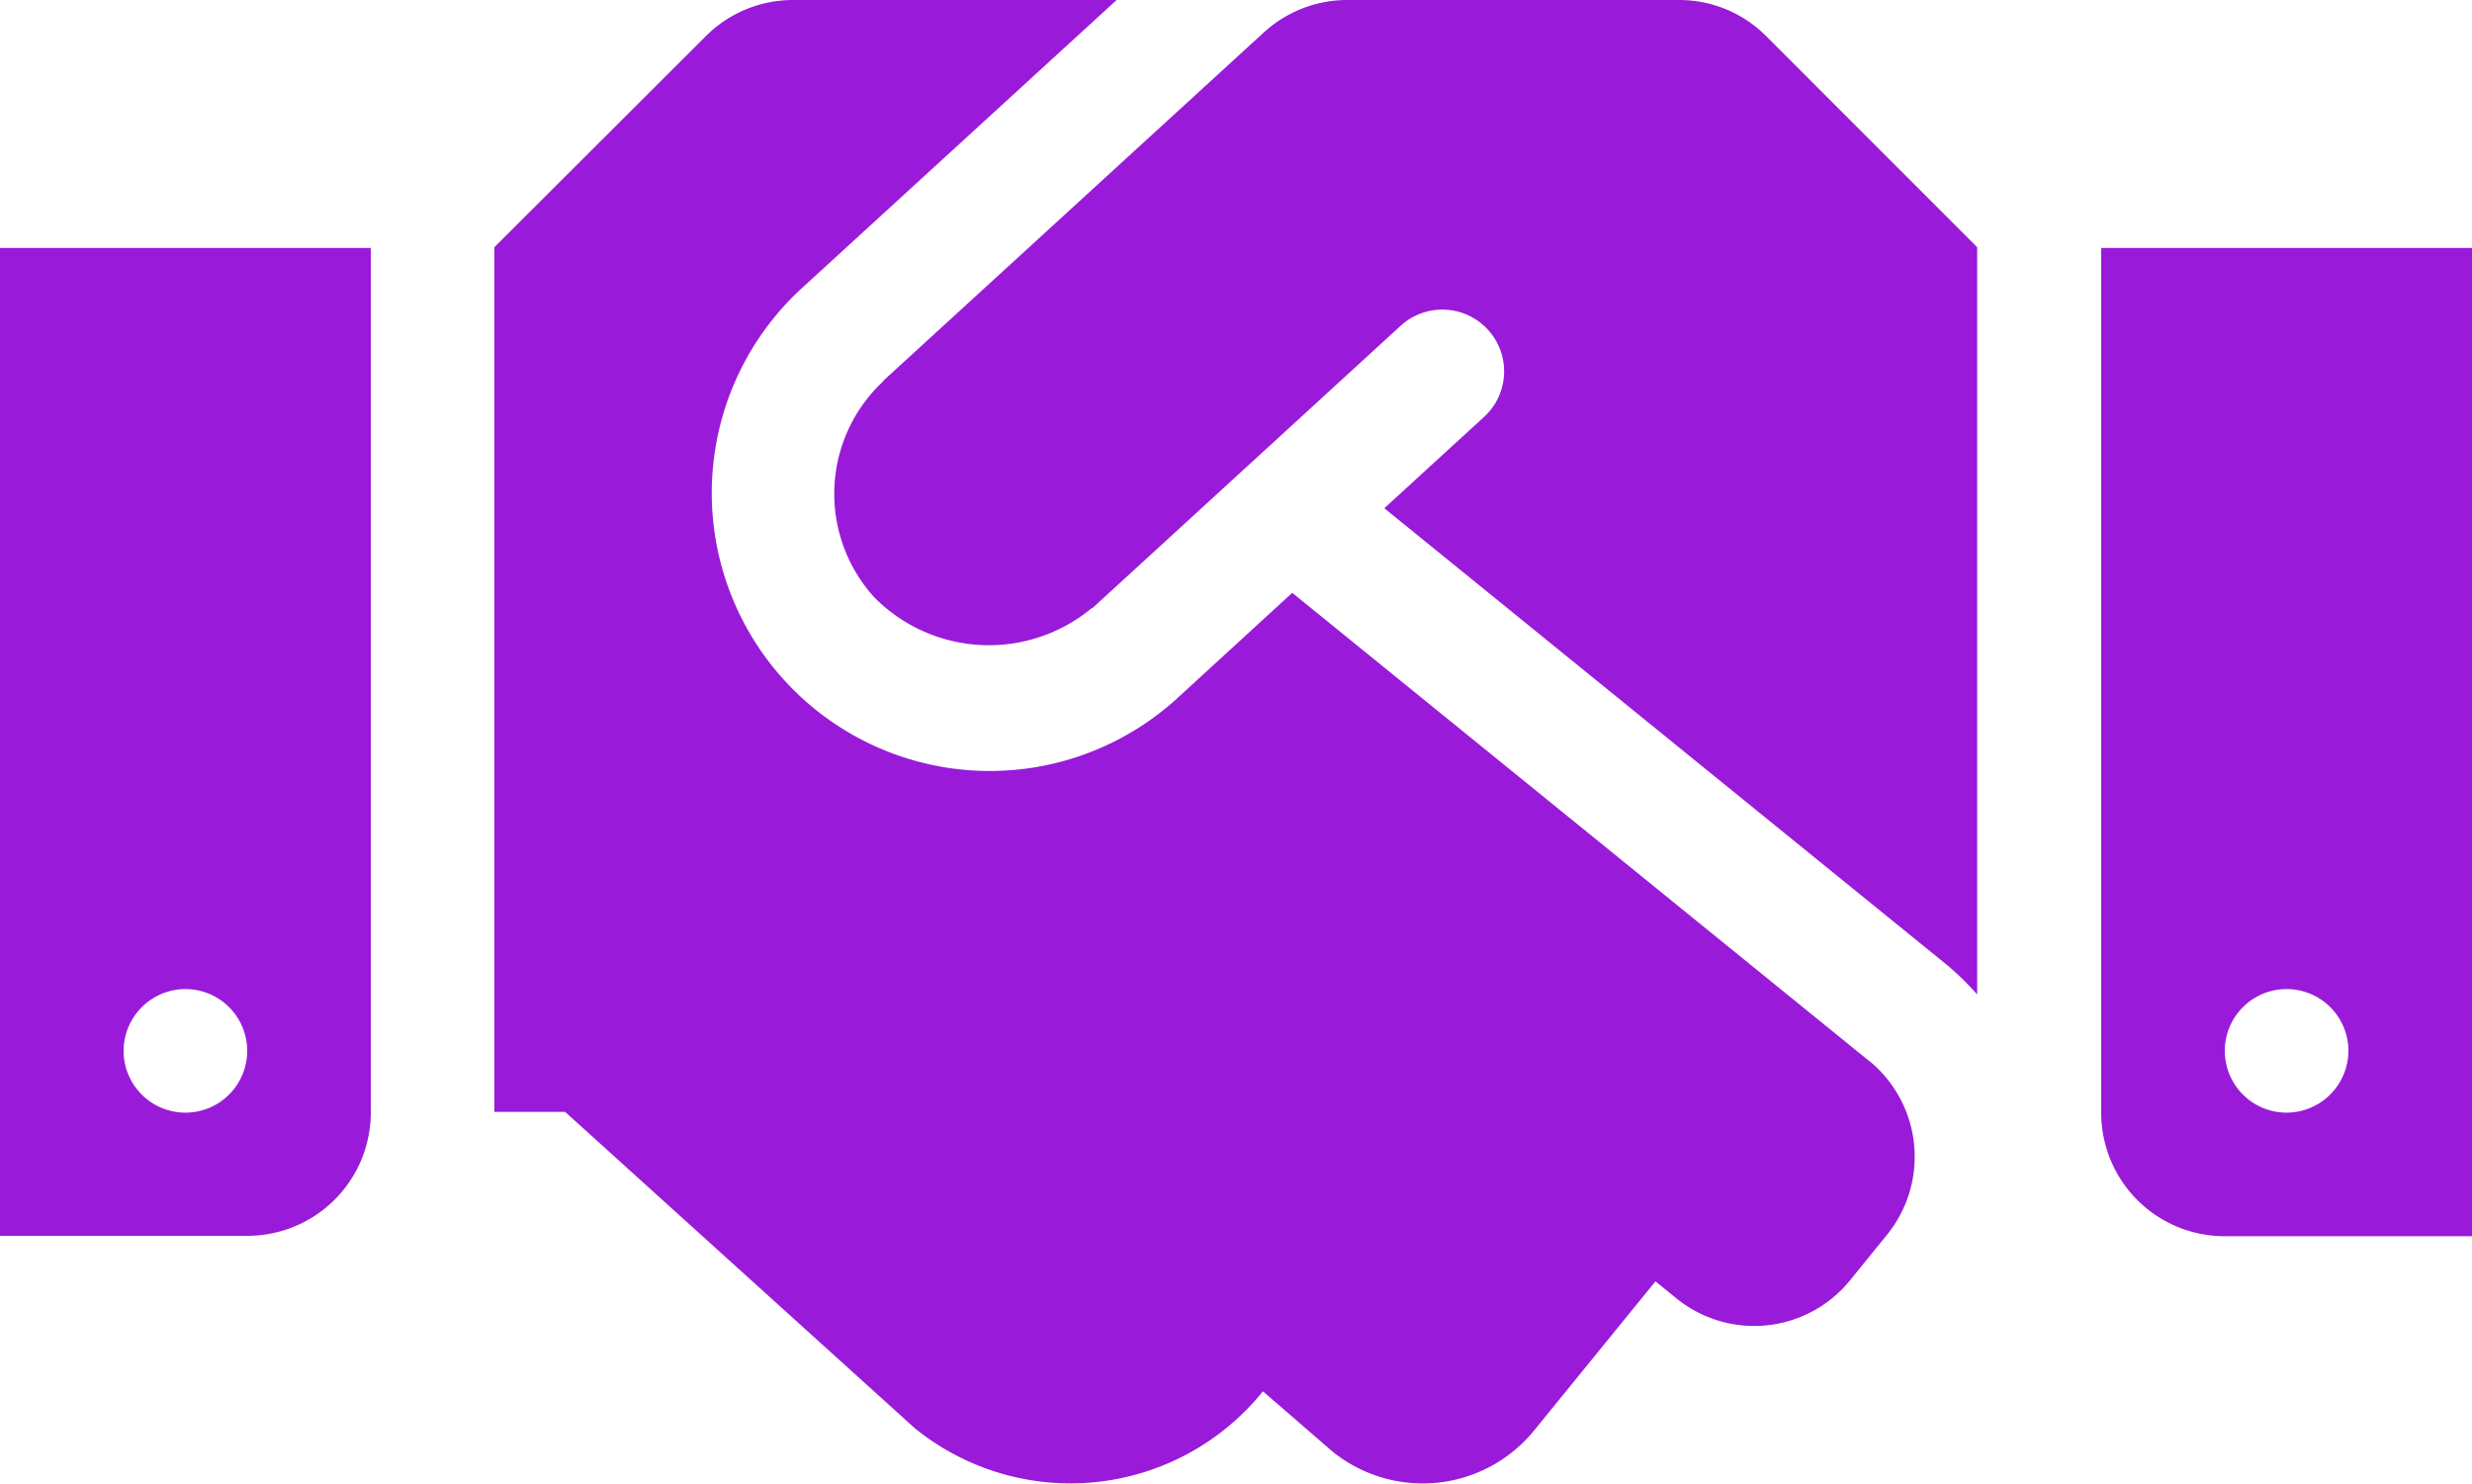
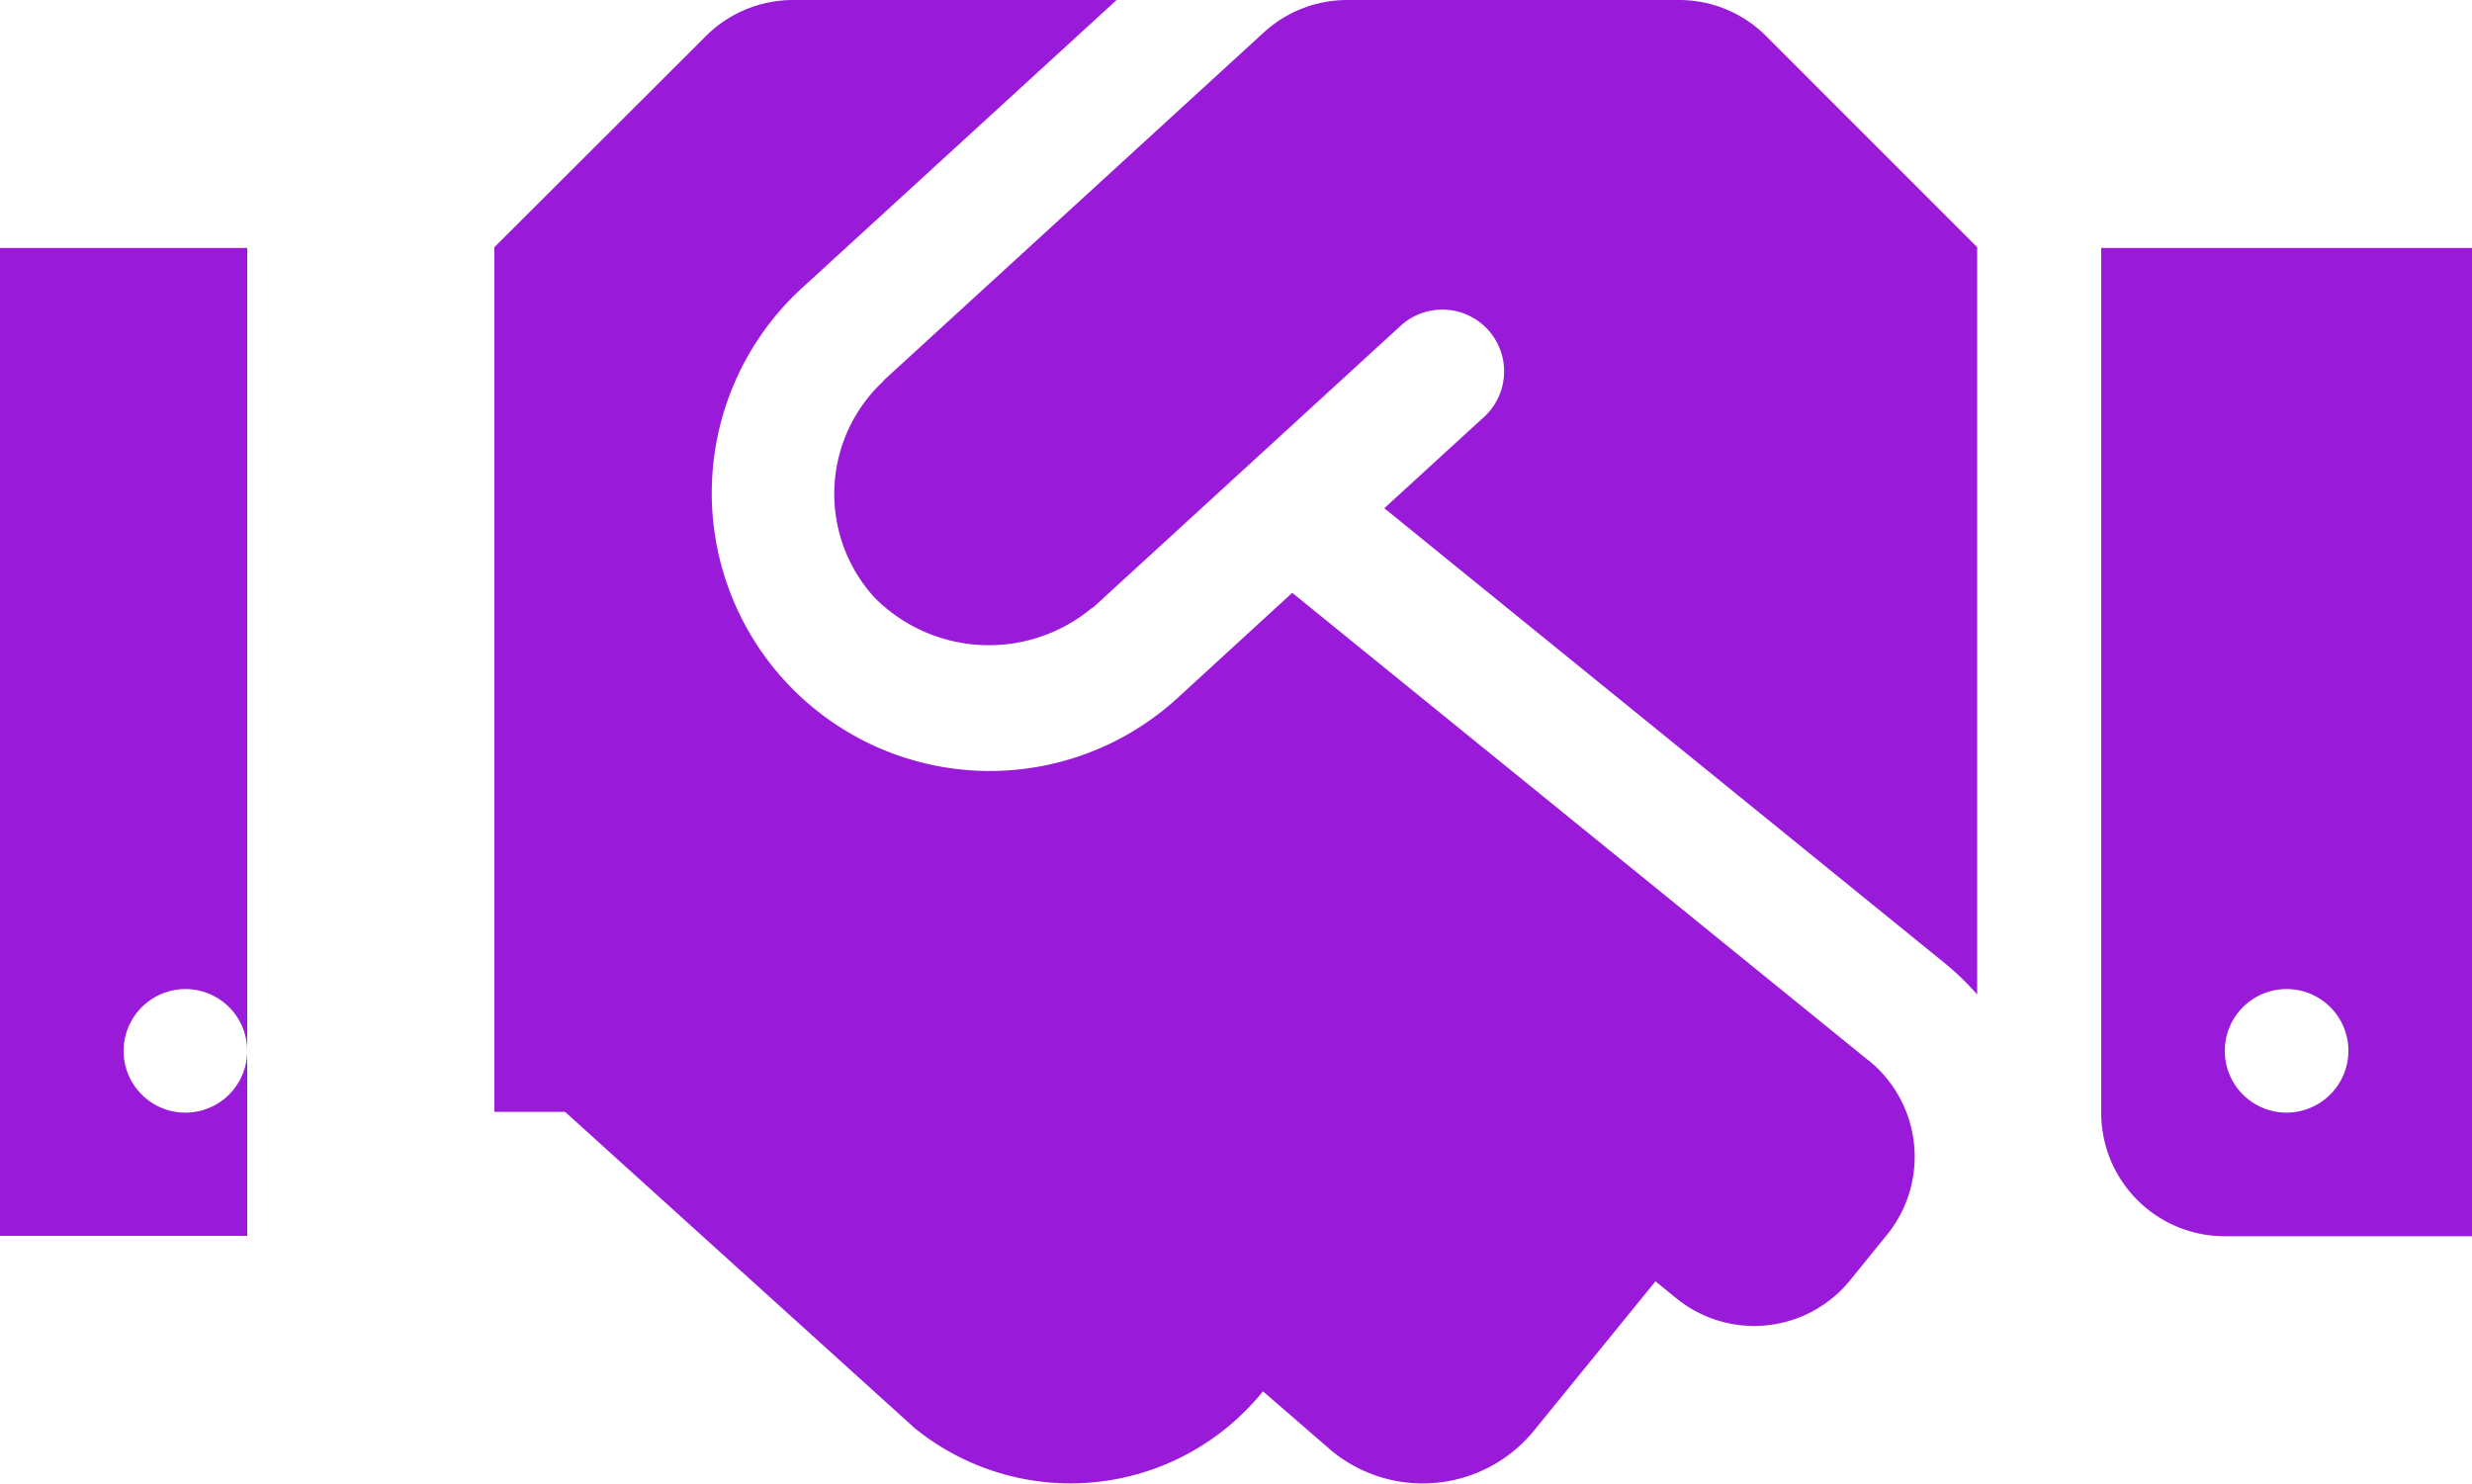
<svg xmlns="http://www.w3.org/2000/svg" width="45" height="27.01" viewBox="0 0 45 27.01">
-   <path id="icon_recrutement" d="M30.565,4.5h-6.04a2.249,2.249,0,0,0-1.519.591l-6.912,6.328c-.007.007-.014.021-.021.028a2.8,2.8,0,0,0-.148,3.938,2.933,2.933,0,0,0,3.945.19c.007-.007.021-.007.028-.014l5.618-5.147a1.125,1.125,0,0,1,1.519,1.659L25.2,13.753l10.237,8.311a5.066,5.066,0,0,1,.555.541V9L32.154,5.161A2.234,2.234,0,0,0,30.565,4.5ZM38.25,9.014V24.757a2.248,2.248,0,0,0,2.25,2.25H45V9.014Zm3.375,15.743a1.125,1.125,0,1,1,1.125-1.125A1.128,1.128,0,0,1,41.625,24.757ZM0,27H4.5a2.248,2.248,0,0,0,2.25-2.25V9.014H0Zm3.375-4.493A1.125,1.125,0,1,1,2.25,23.632,1.128,1.128,0,0,1,3.375,22.507Zm30.649,1.308-10.5-8.522-2.109,1.934a5.061,5.061,0,0,1-6.841-7.46L20.327,4.5H14.435a2.246,2.246,0,0,0-1.589.661L9,9V24.743h1.287L16.65,30.5a4.5,4.5,0,0,0,6.328-.654l.014-.014,1.259,1.09a2.613,2.613,0,0,0,3.677-.38l2.208-2.714.38.309a2.246,2.246,0,0,0,3.164-.33l.668-.823a2.254,2.254,0,0,0-.323-3.171Z" transform="translate(0 -4.5)" fill="#991ad9" />
+   <path id="icon_recrutement" d="M30.565,4.5h-6.04a2.249,2.249,0,0,0-1.519.591l-6.912,6.328c-.007.007-.014.021-.021.028a2.8,2.8,0,0,0-.148,3.938,2.933,2.933,0,0,0,3.945.19c.007-.007.021-.007.028-.014l5.618-5.147a1.125,1.125,0,0,1,1.519,1.659L25.2,13.753l10.237,8.311a5.066,5.066,0,0,1,.555.541V9L32.154,5.161A2.234,2.234,0,0,0,30.565,4.5ZM38.25,9.014V24.757a2.248,2.248,0,0,0,2.25,2.25H45V9.014Zm3.375,15.743a1.125,1.125,0,1,1,1.125-1.125A1.128,1.128,0,0,1,41.625,24.757ZM0,27H4.5V9.014H0Zm3.375-4.493A1.125,1.125,0,1,1,2.25,23.632,1.128,1.128,0,0,1,3.375,22.507Zm30.649,1.308-10.5-8.522-2.109,1.934a5.061,5.061,0,0,1-6.841-7.46L20.327,4.5H14.435a2.246,2.246,0,0,0-1.589.661L9,9V24.743h1.287L16.65,30.5a4.5,4.5,0,0,0,6.328-.654l.014-.014,1.259,1.09a2.613,2.613,0,0,0,3.677-.38l2.208-2.714.38.309a2.246,2.246,0,0,0,3.164-.33l.668-.823a2.254,2.254,0,0,0-.323-3.171Z" transform="translate(0 -4.5)" fill="#991ad9" />
</svg>